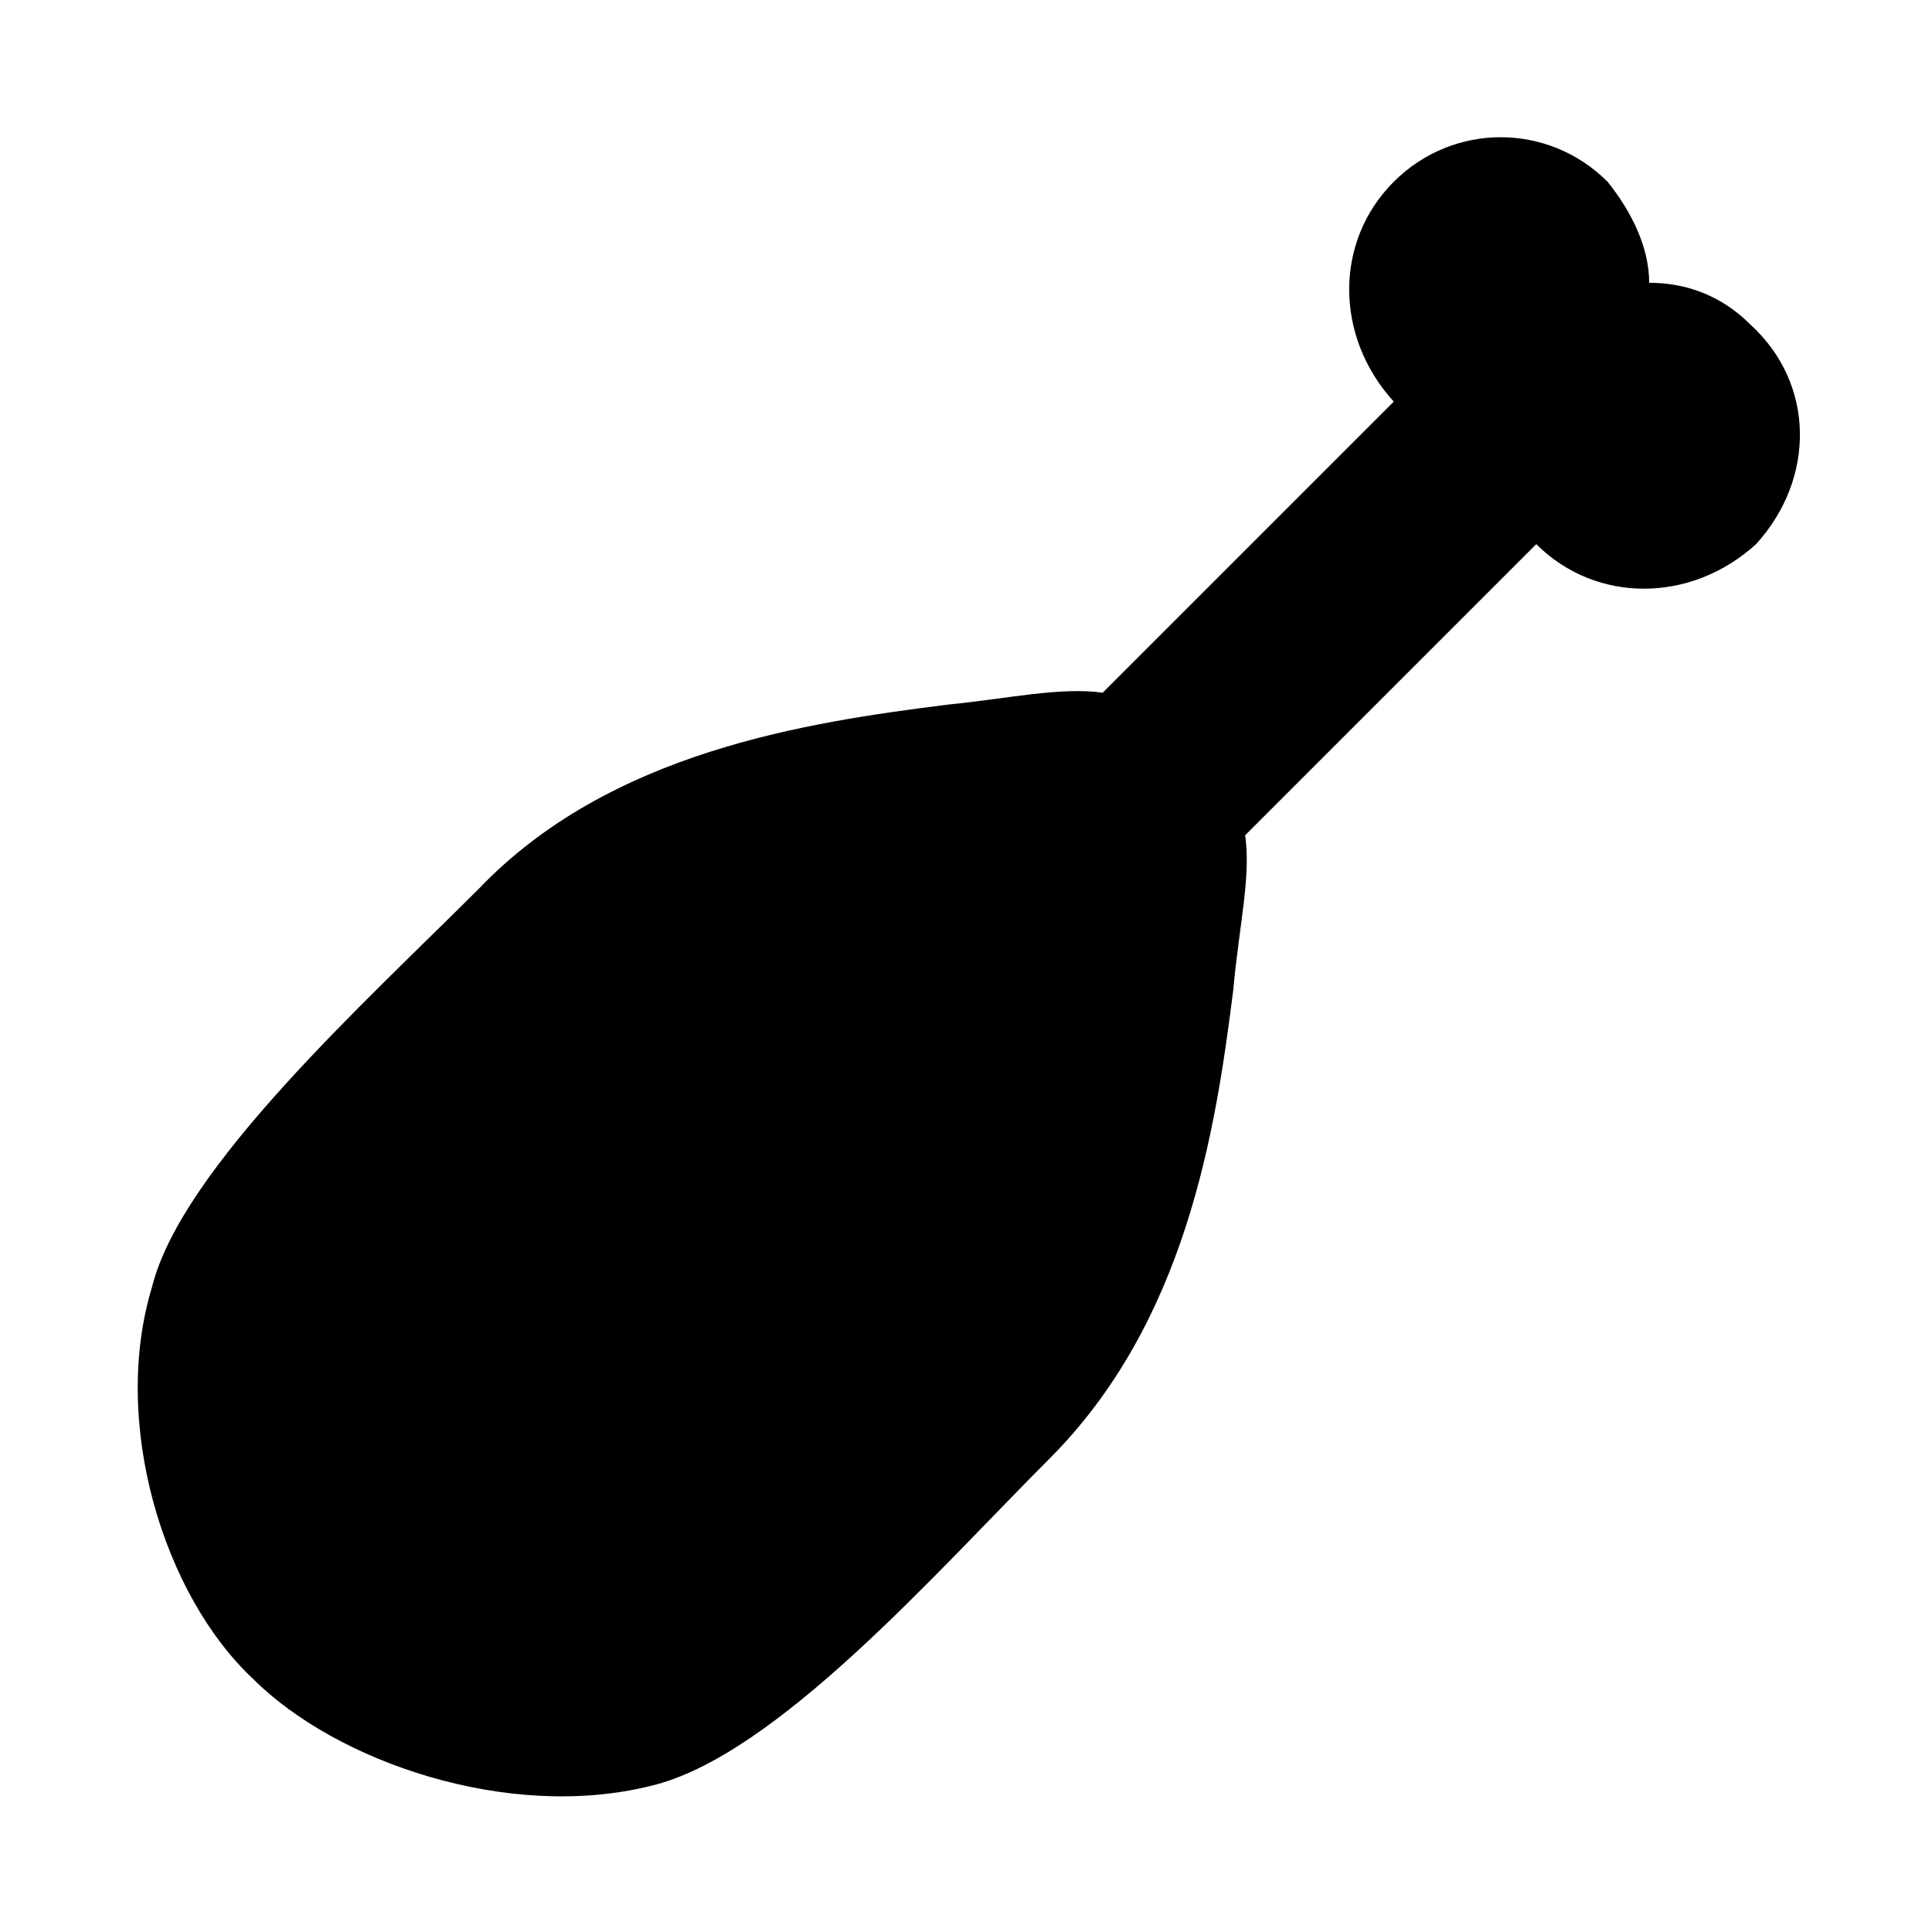
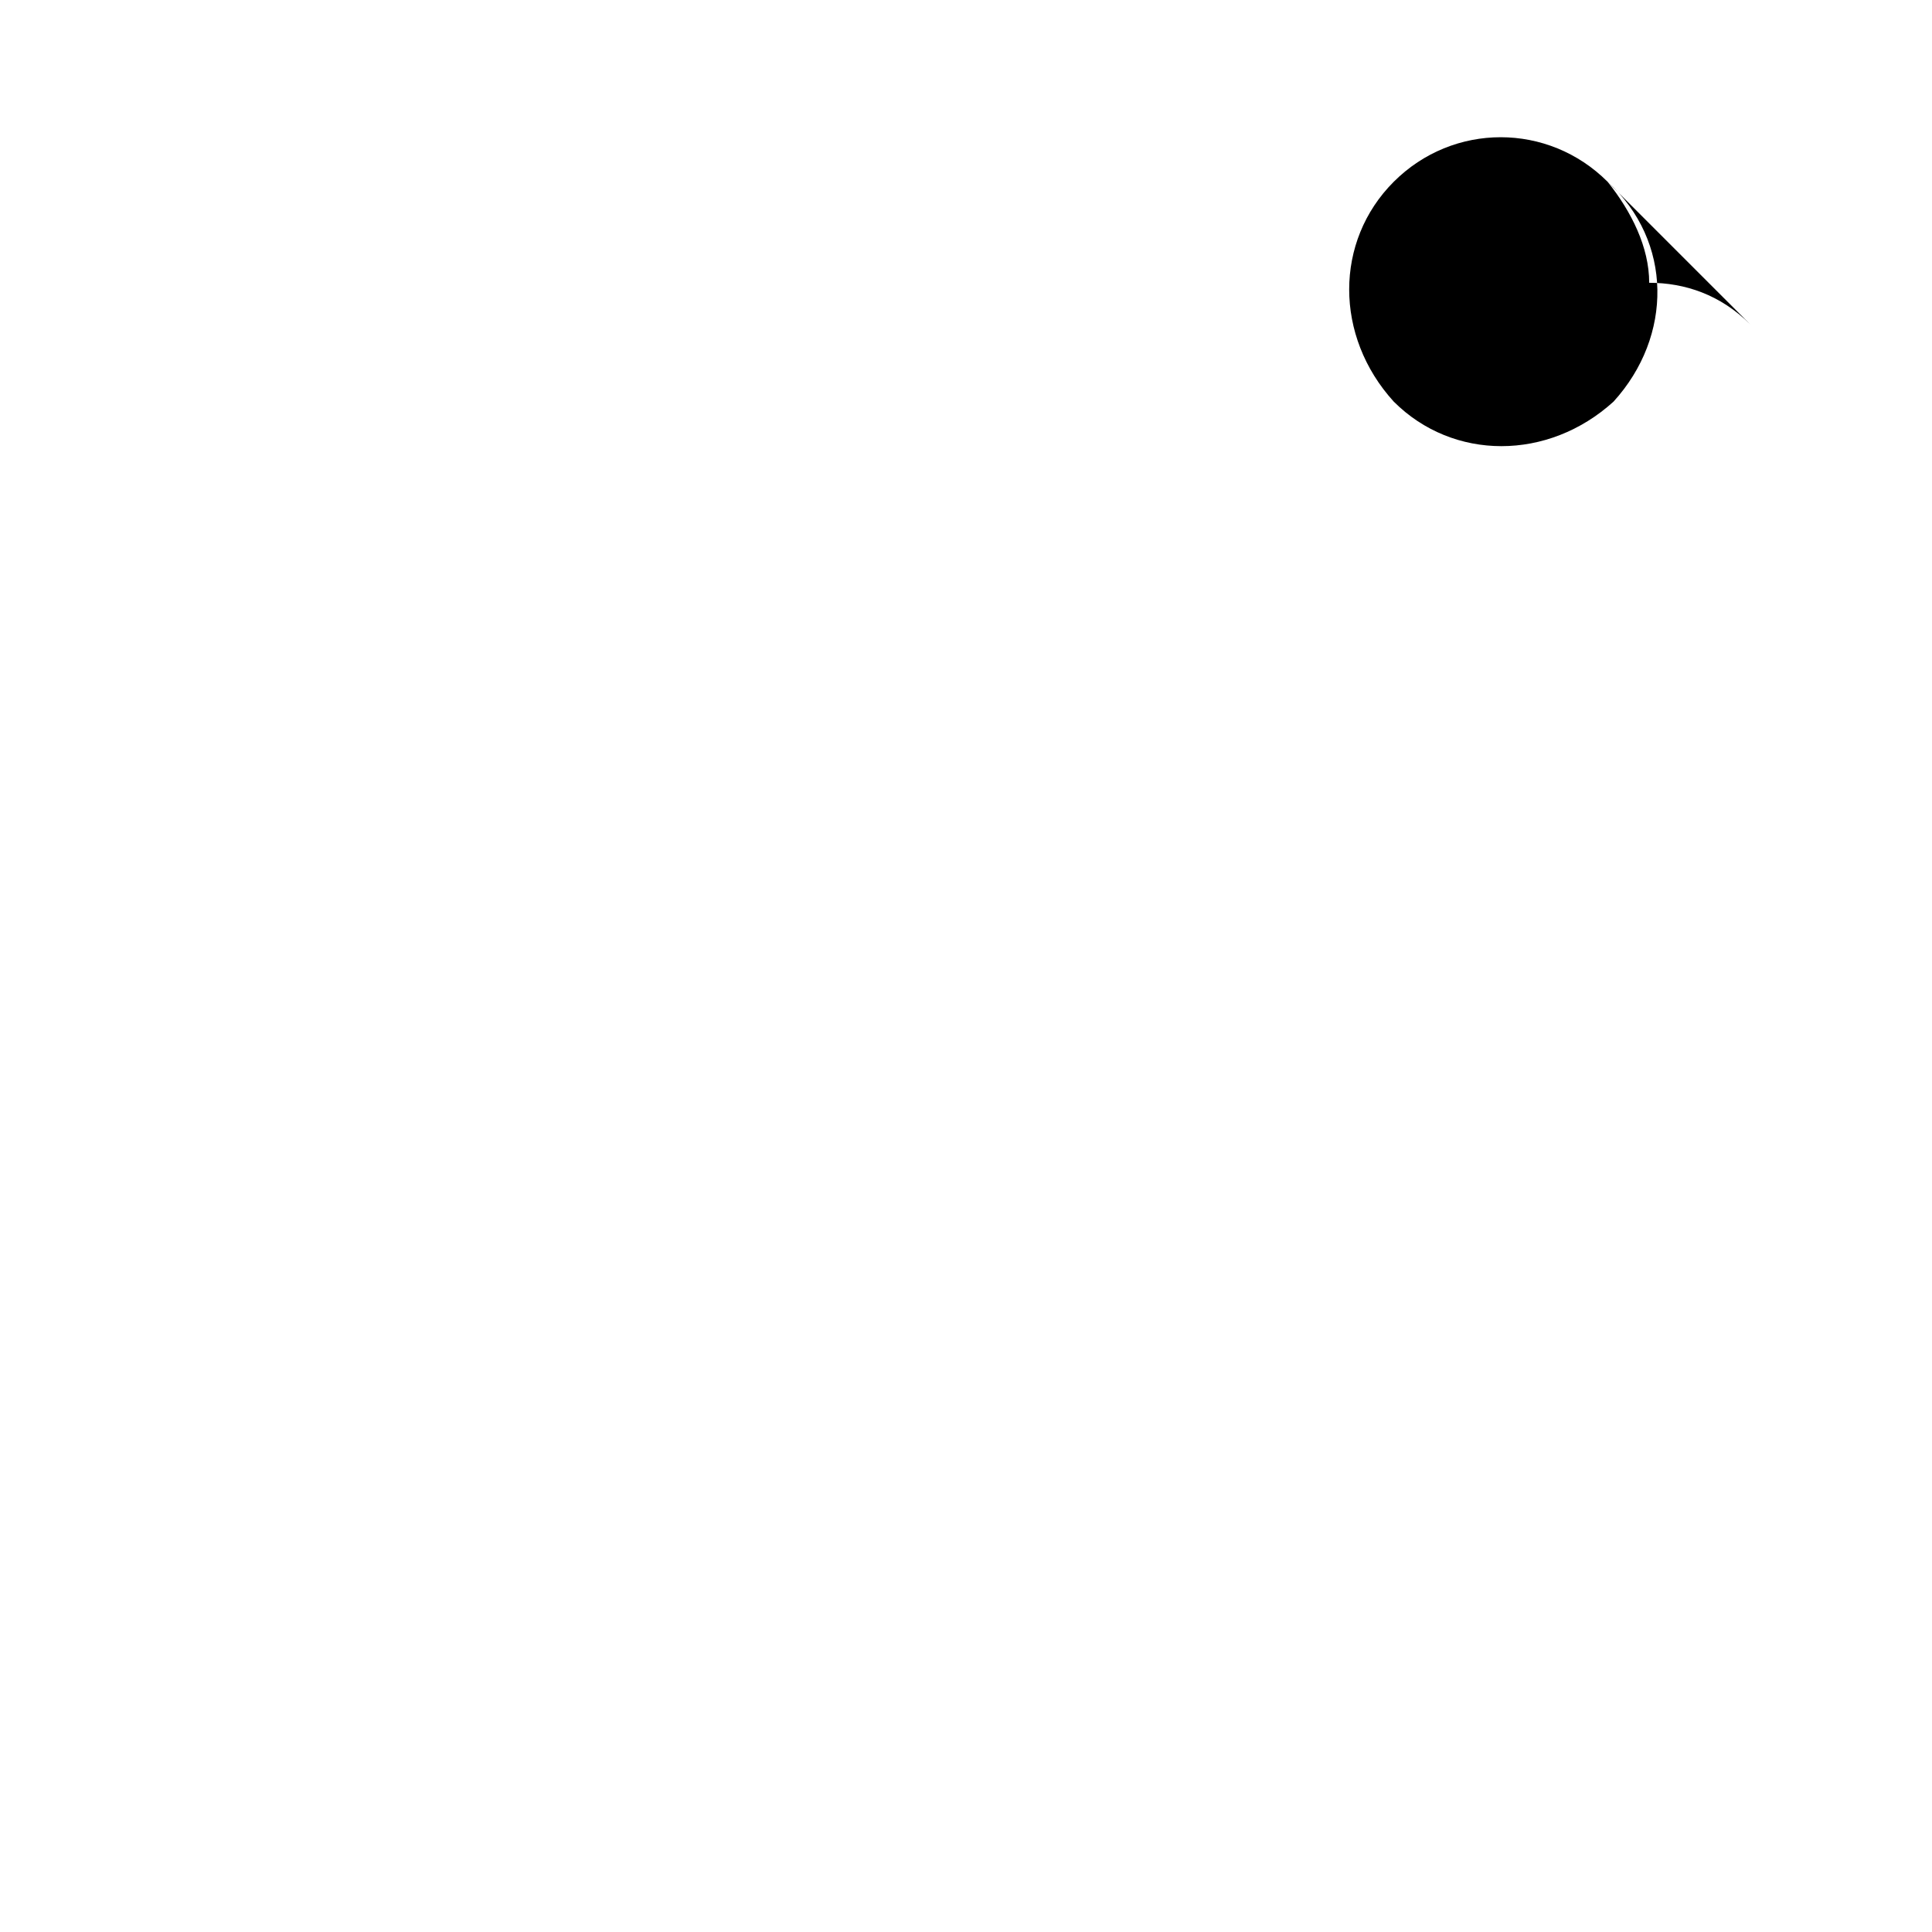
<svg xmlns="http://www.w3.org/2000/svg" fill="#000000" width="800px" height="800px" version="1.1" viewBox="144 144 512 512">
-   <path d="m607.82 229.96c-7.871-7.871-17.32-11.02-26.766-11.02 0-9.445-4.723-18.895-11.02-26.766-15.742-15.742-40.934-15.742-56.68 0-15.742 15.742-15.742 40.934 0 58.254l-77.145 77.145c-11.02-1.574-25.191 1.574-40.934 3.148-37.785 4.723-89.742 12.594-124.38 48.805-29.914 29.914-78.719 73.996-86.594 105.48-11.02 36.215 3.148 81.875 26.766 103.91 22.043 22.043 67.699 37.785 105.48 28.34 33.062-7.871 75.57-56.68 105.48-86.594 36.211-36.211 44.082-86.594 48.805-124.38 1.574-17.32 4.723-29.914 3.148-40.934l77.145-77.145c15.742 15.742 40.934 15.742 58.254 0 15.746-17.316 15.746-42.508-1.57-58.254z" />
+   <path d="m607.82 229.96c-7.871-7.871-17.32-11.02-26.766-11.02 0-9.445-4.723-18.895-11.02-26.766-15.742-15.742-40.934-15.742-56.68 0-15.742 15.742-15.742 40.934 0 58.254l-77.145 77.145l77.145-77.145c15.742 15.742 40.934 15.742 58.254 0 15.746-17.316 15.746-42.508-1.57-58.254z" />
</svg>